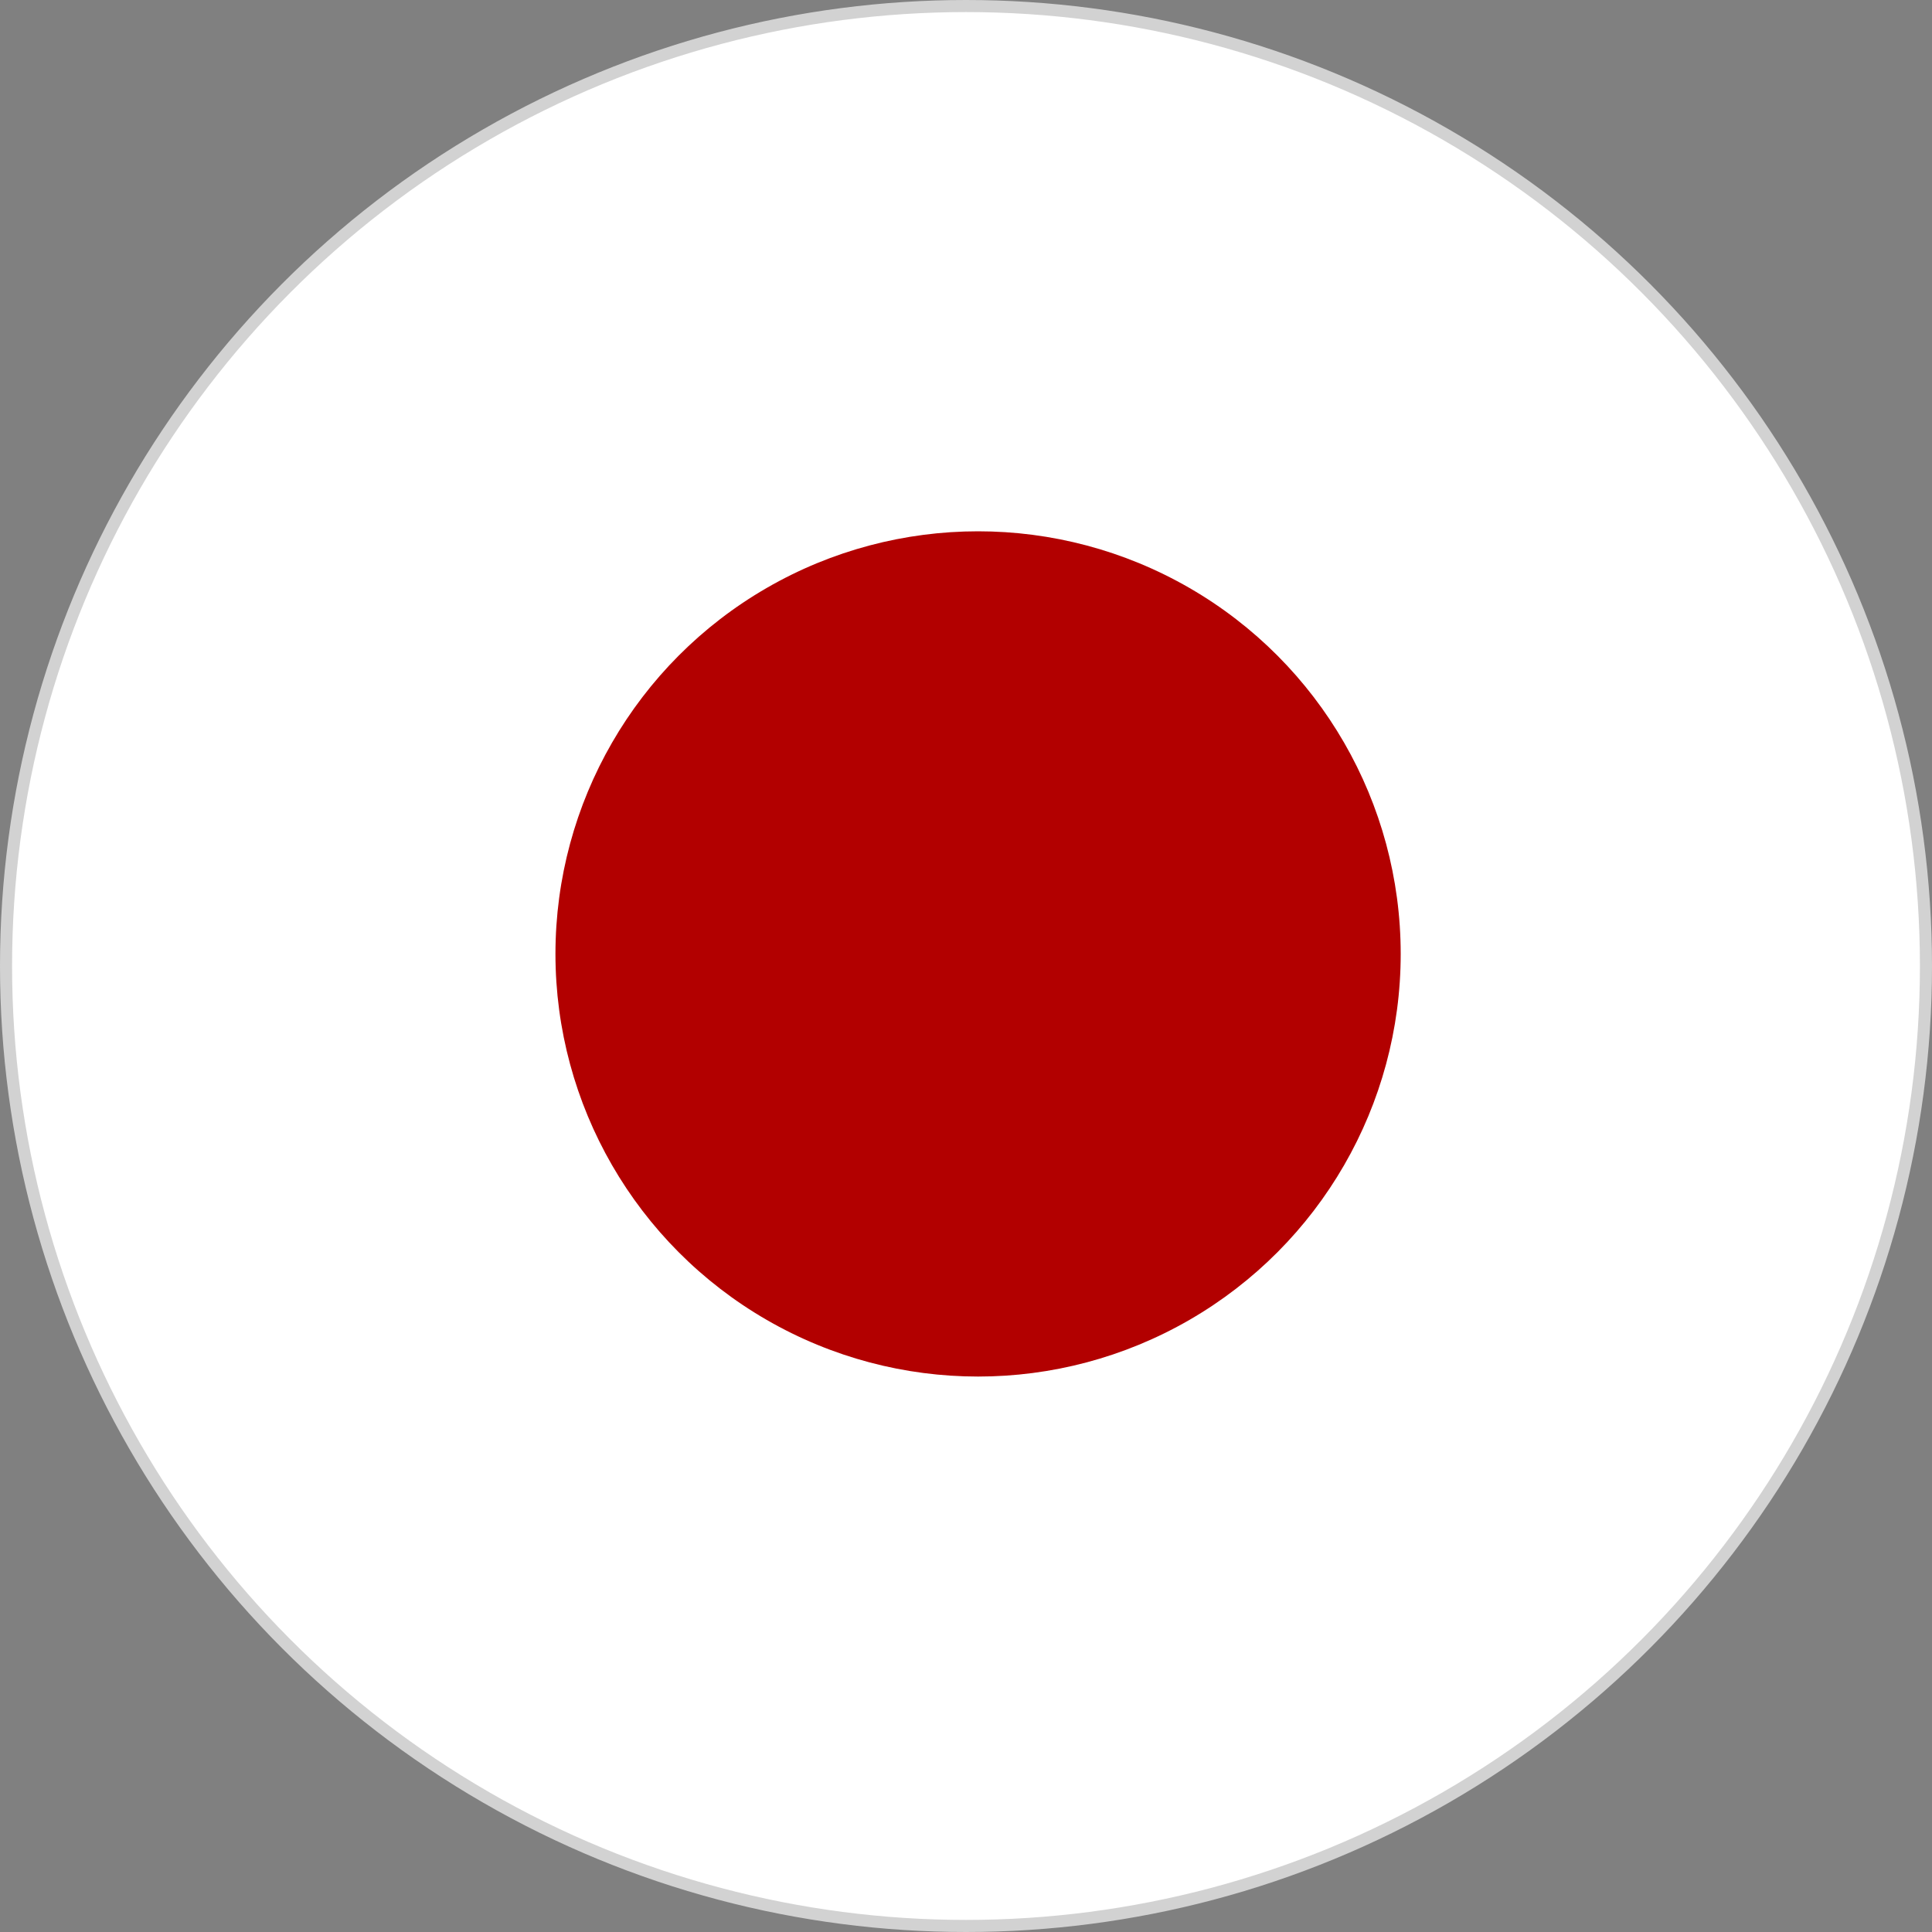
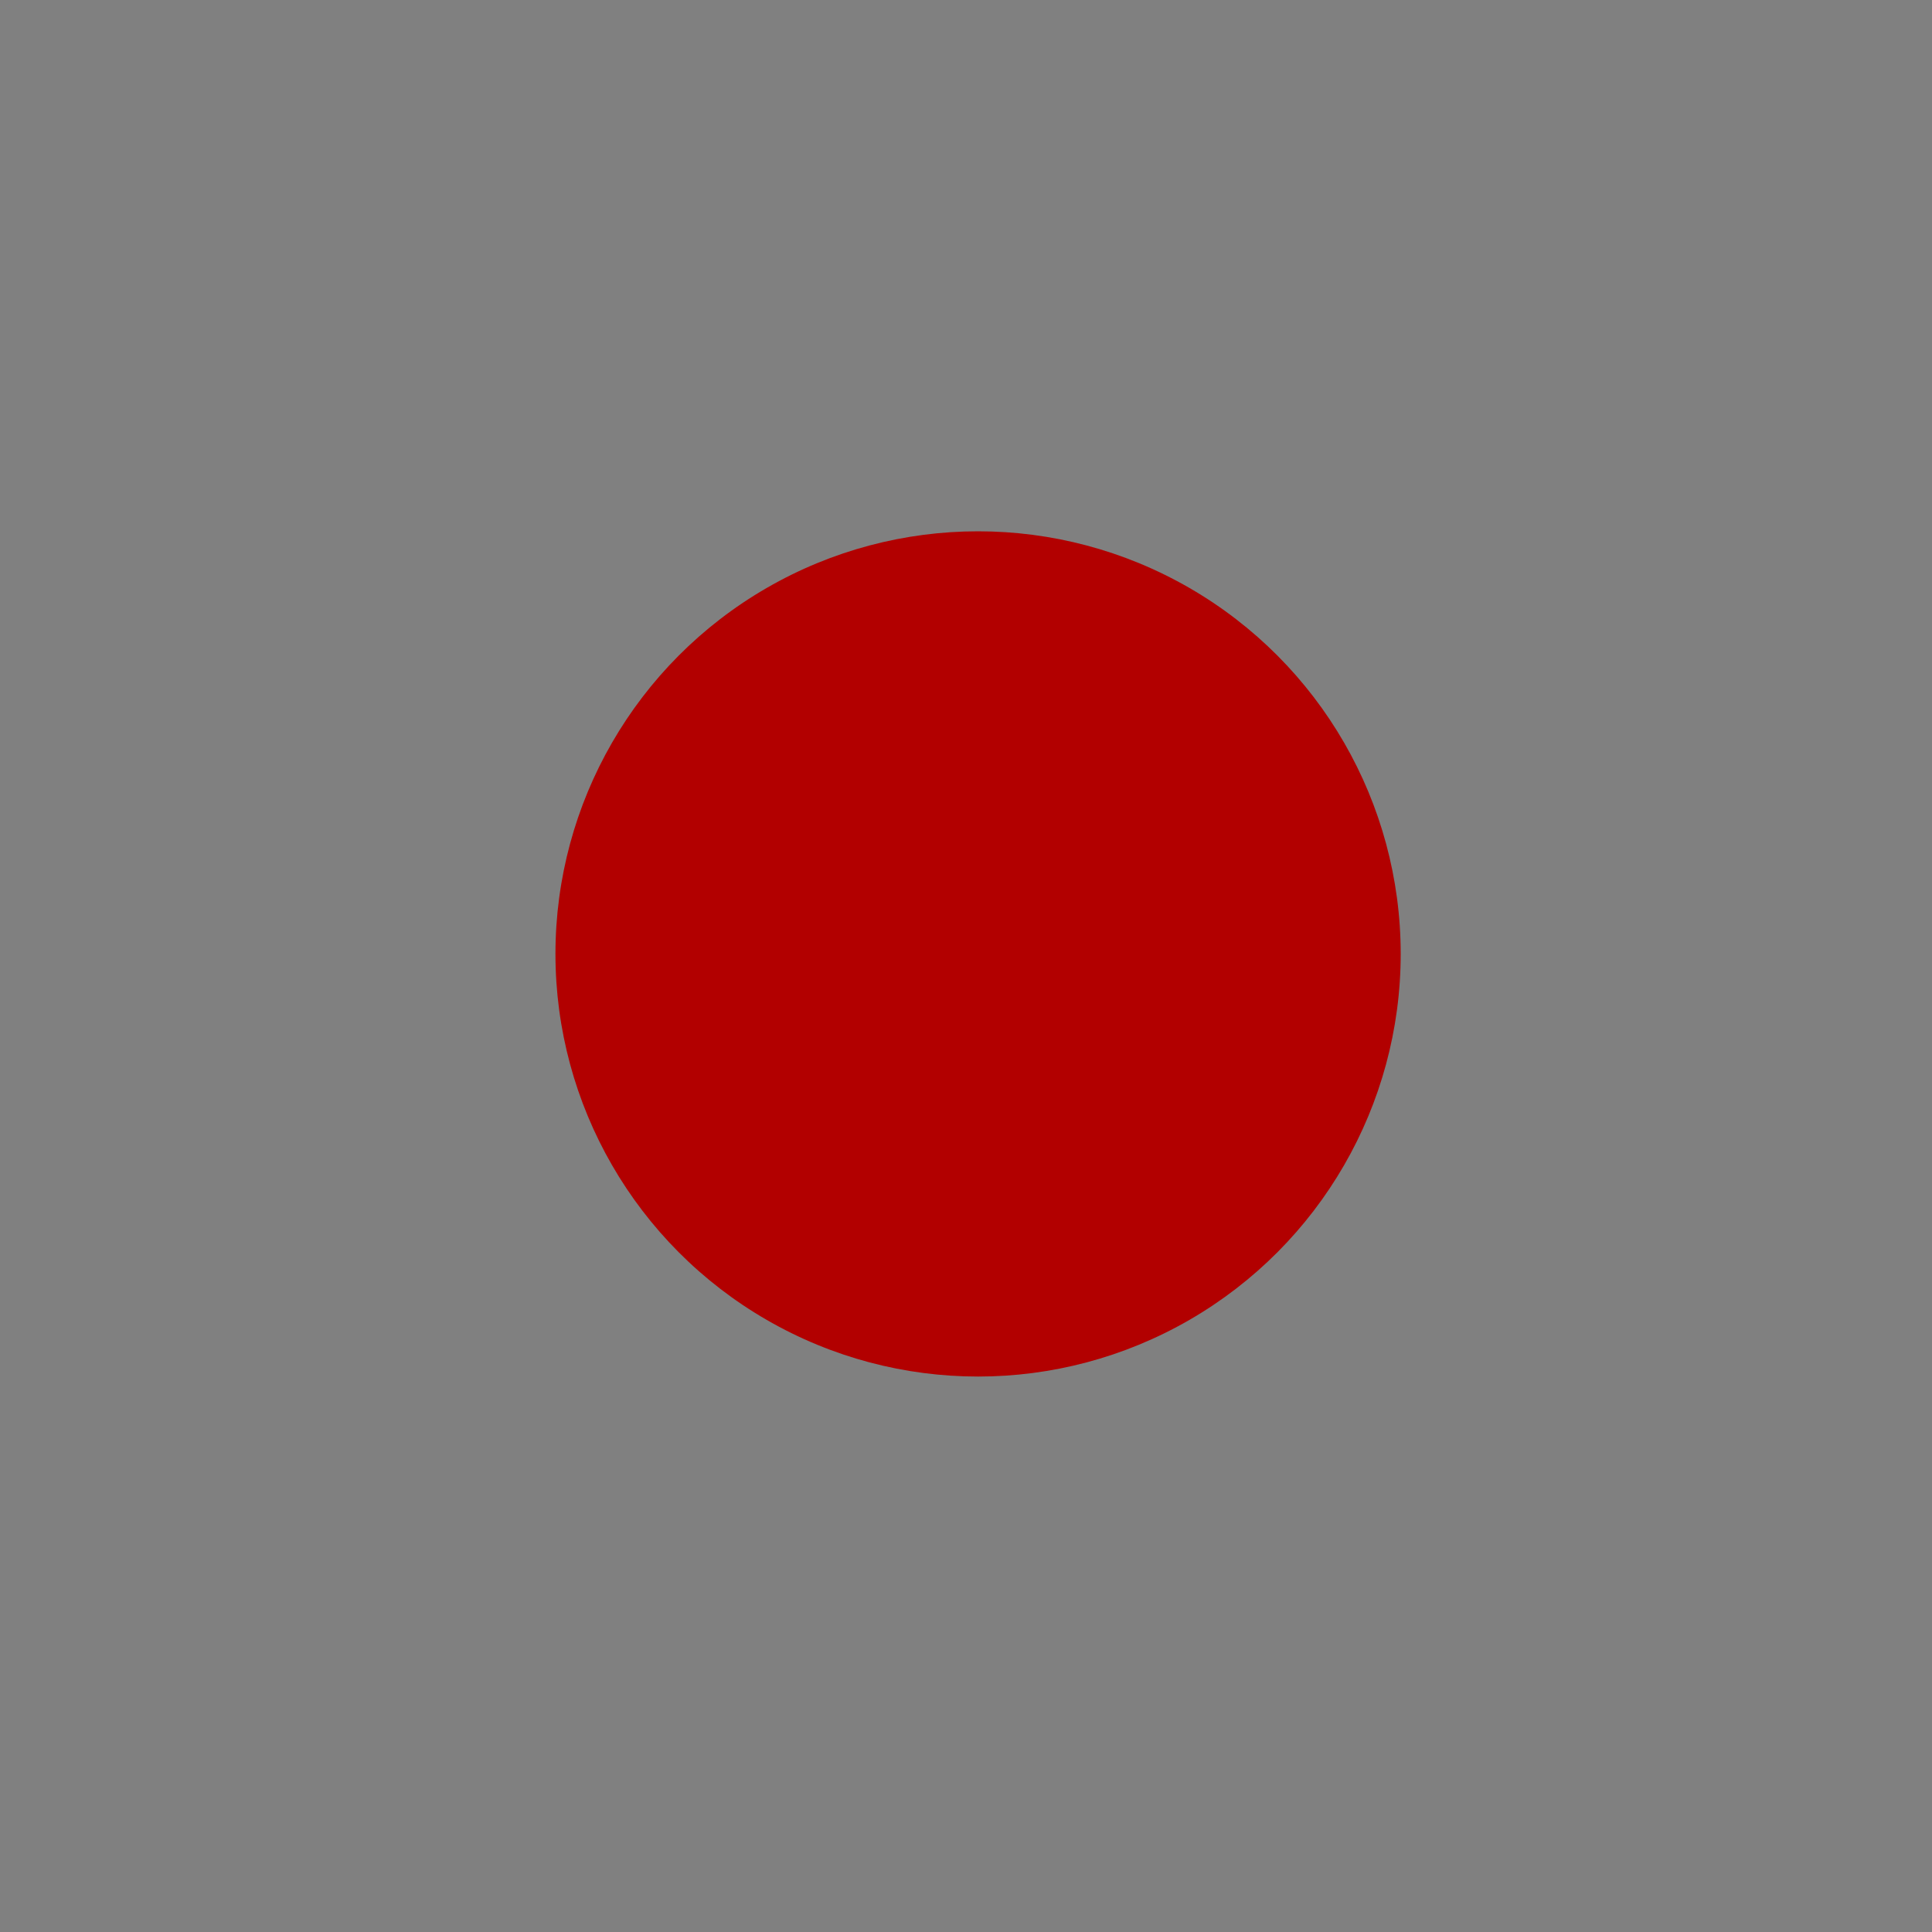
<svg xmlns="http://www.w3.org/2000/svg" width="80" height="80" viewBox="0 0 80 80" fill="none">
  <rect x="0" y="0" width="80" height="80" fill="#808080" stroke="none" />
-   <circle cx="40" cy="40" r="39.75" fill="white" stroke="#D2D2D2" stroke-width="0.5" />
  <circle cx="40.5" cy="39.5" r="17.5" fill="#B20000" />
</svg>